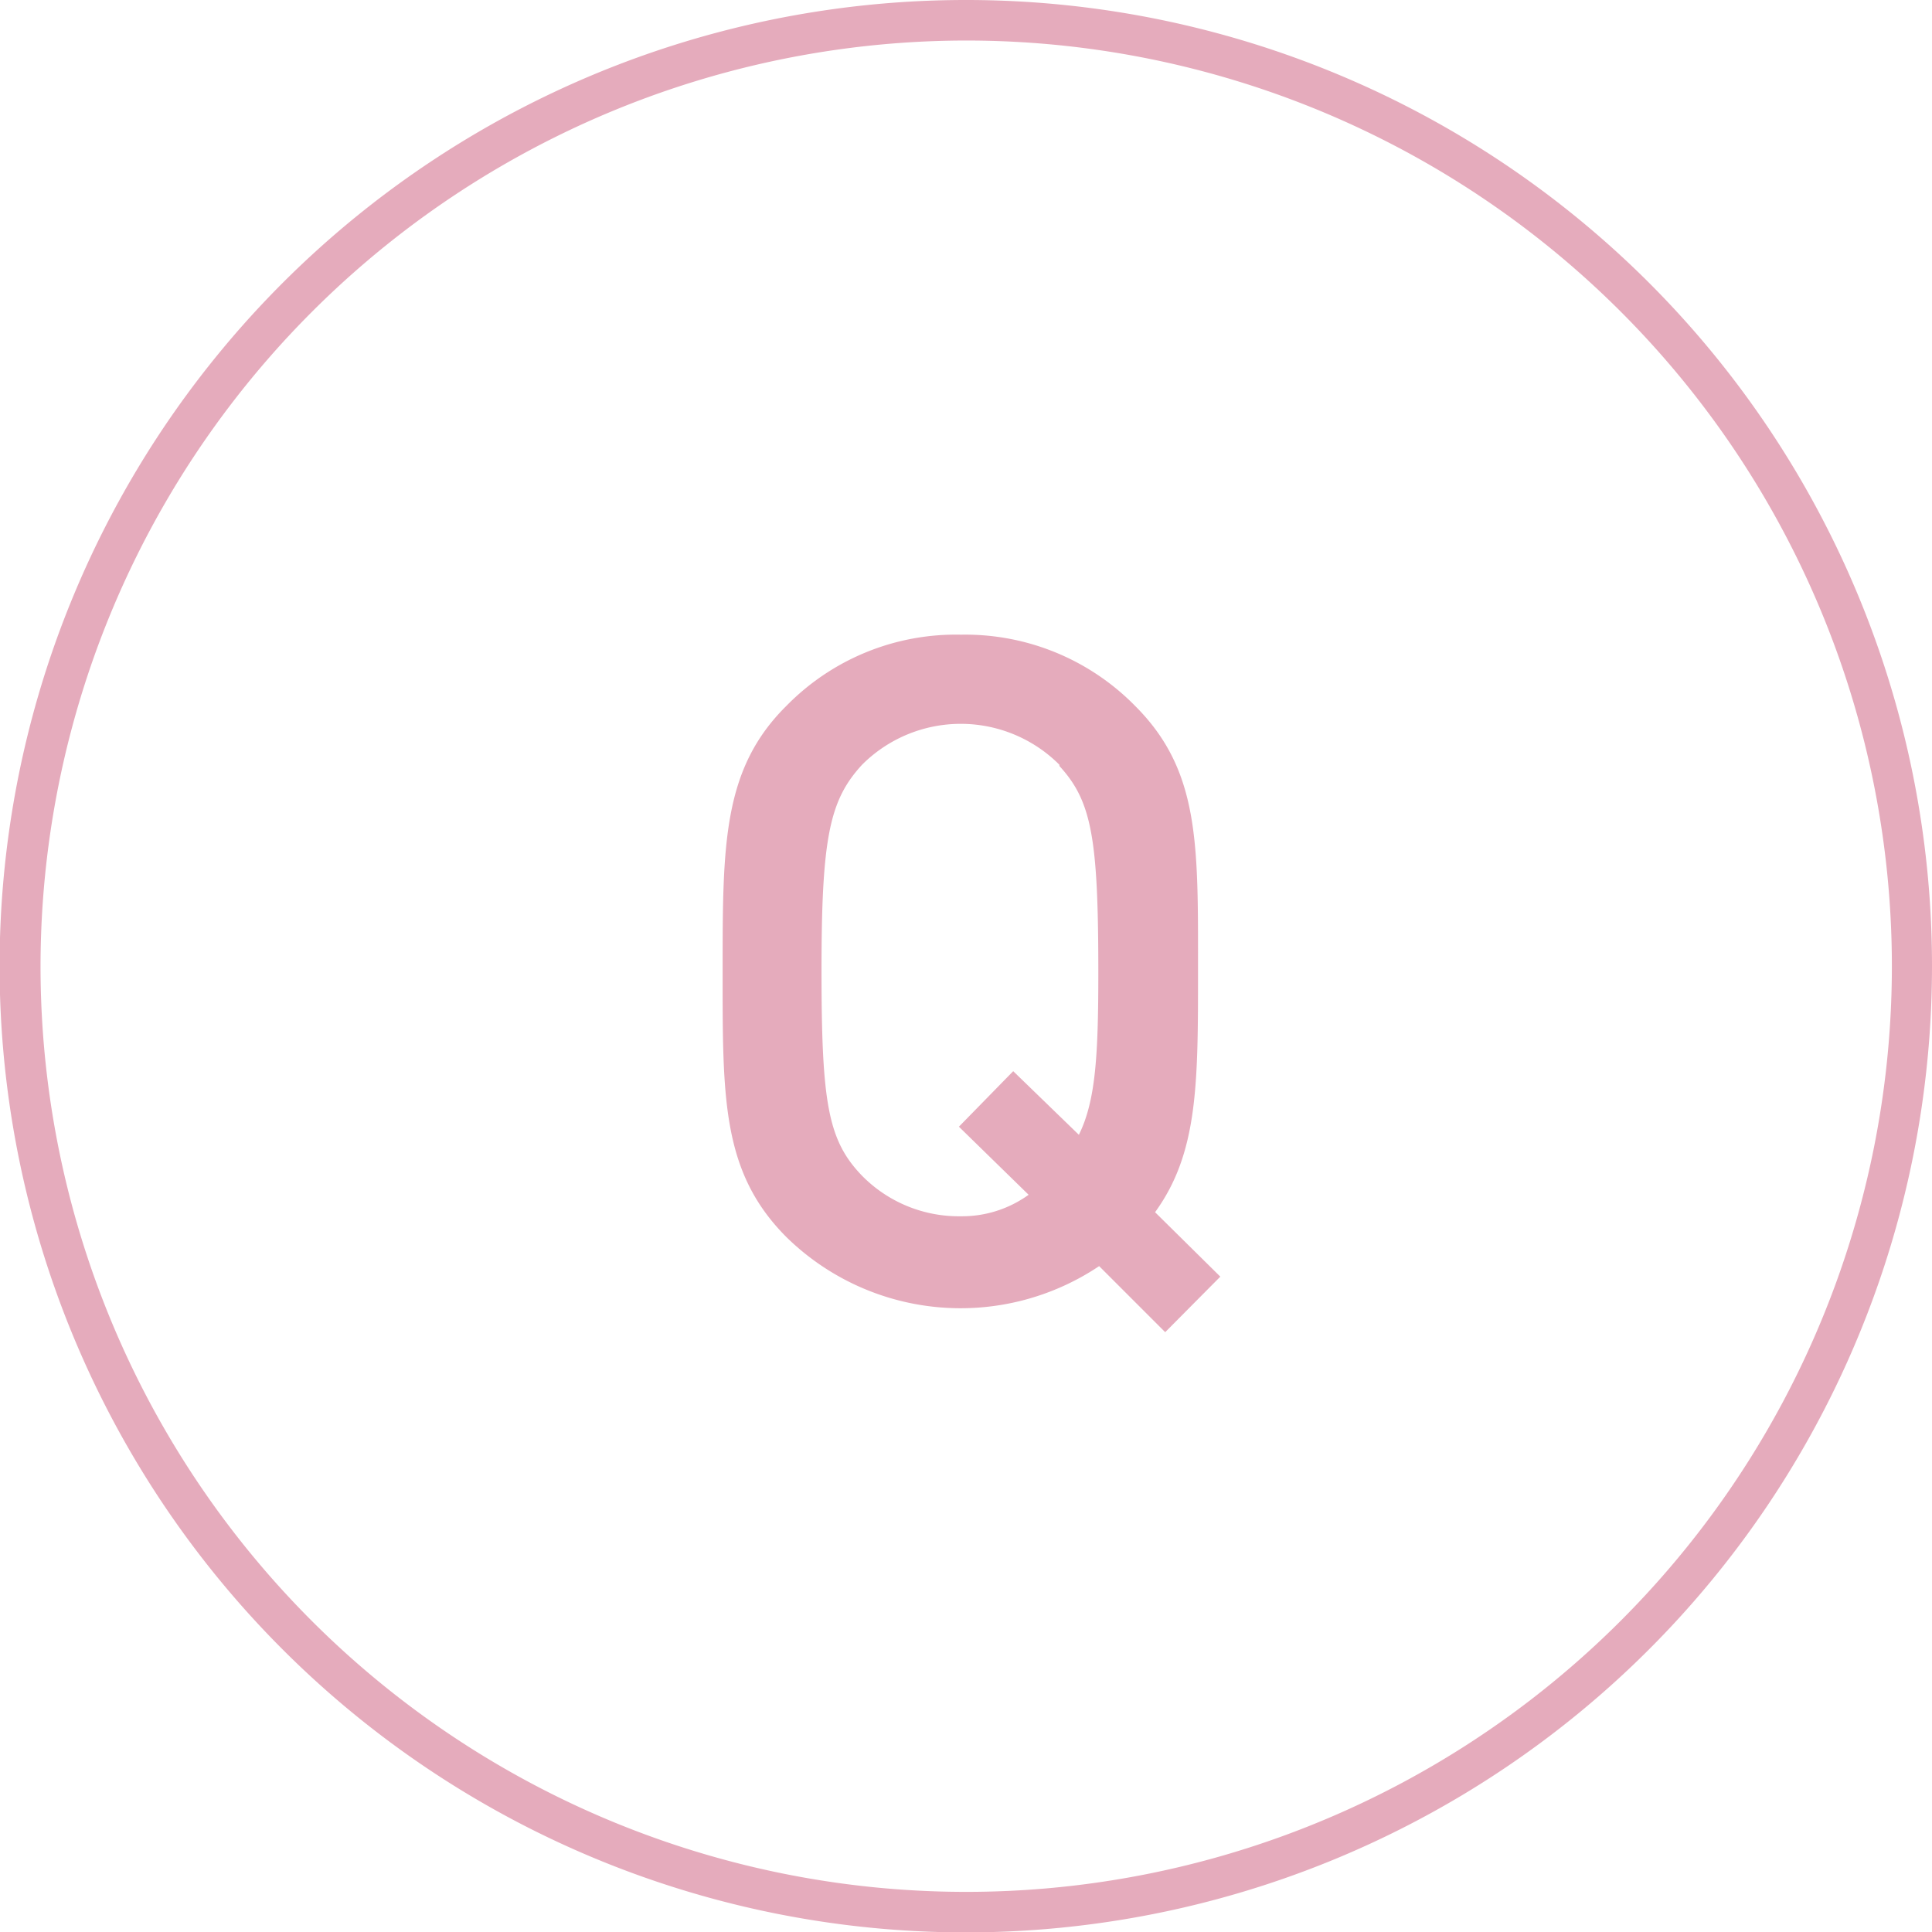
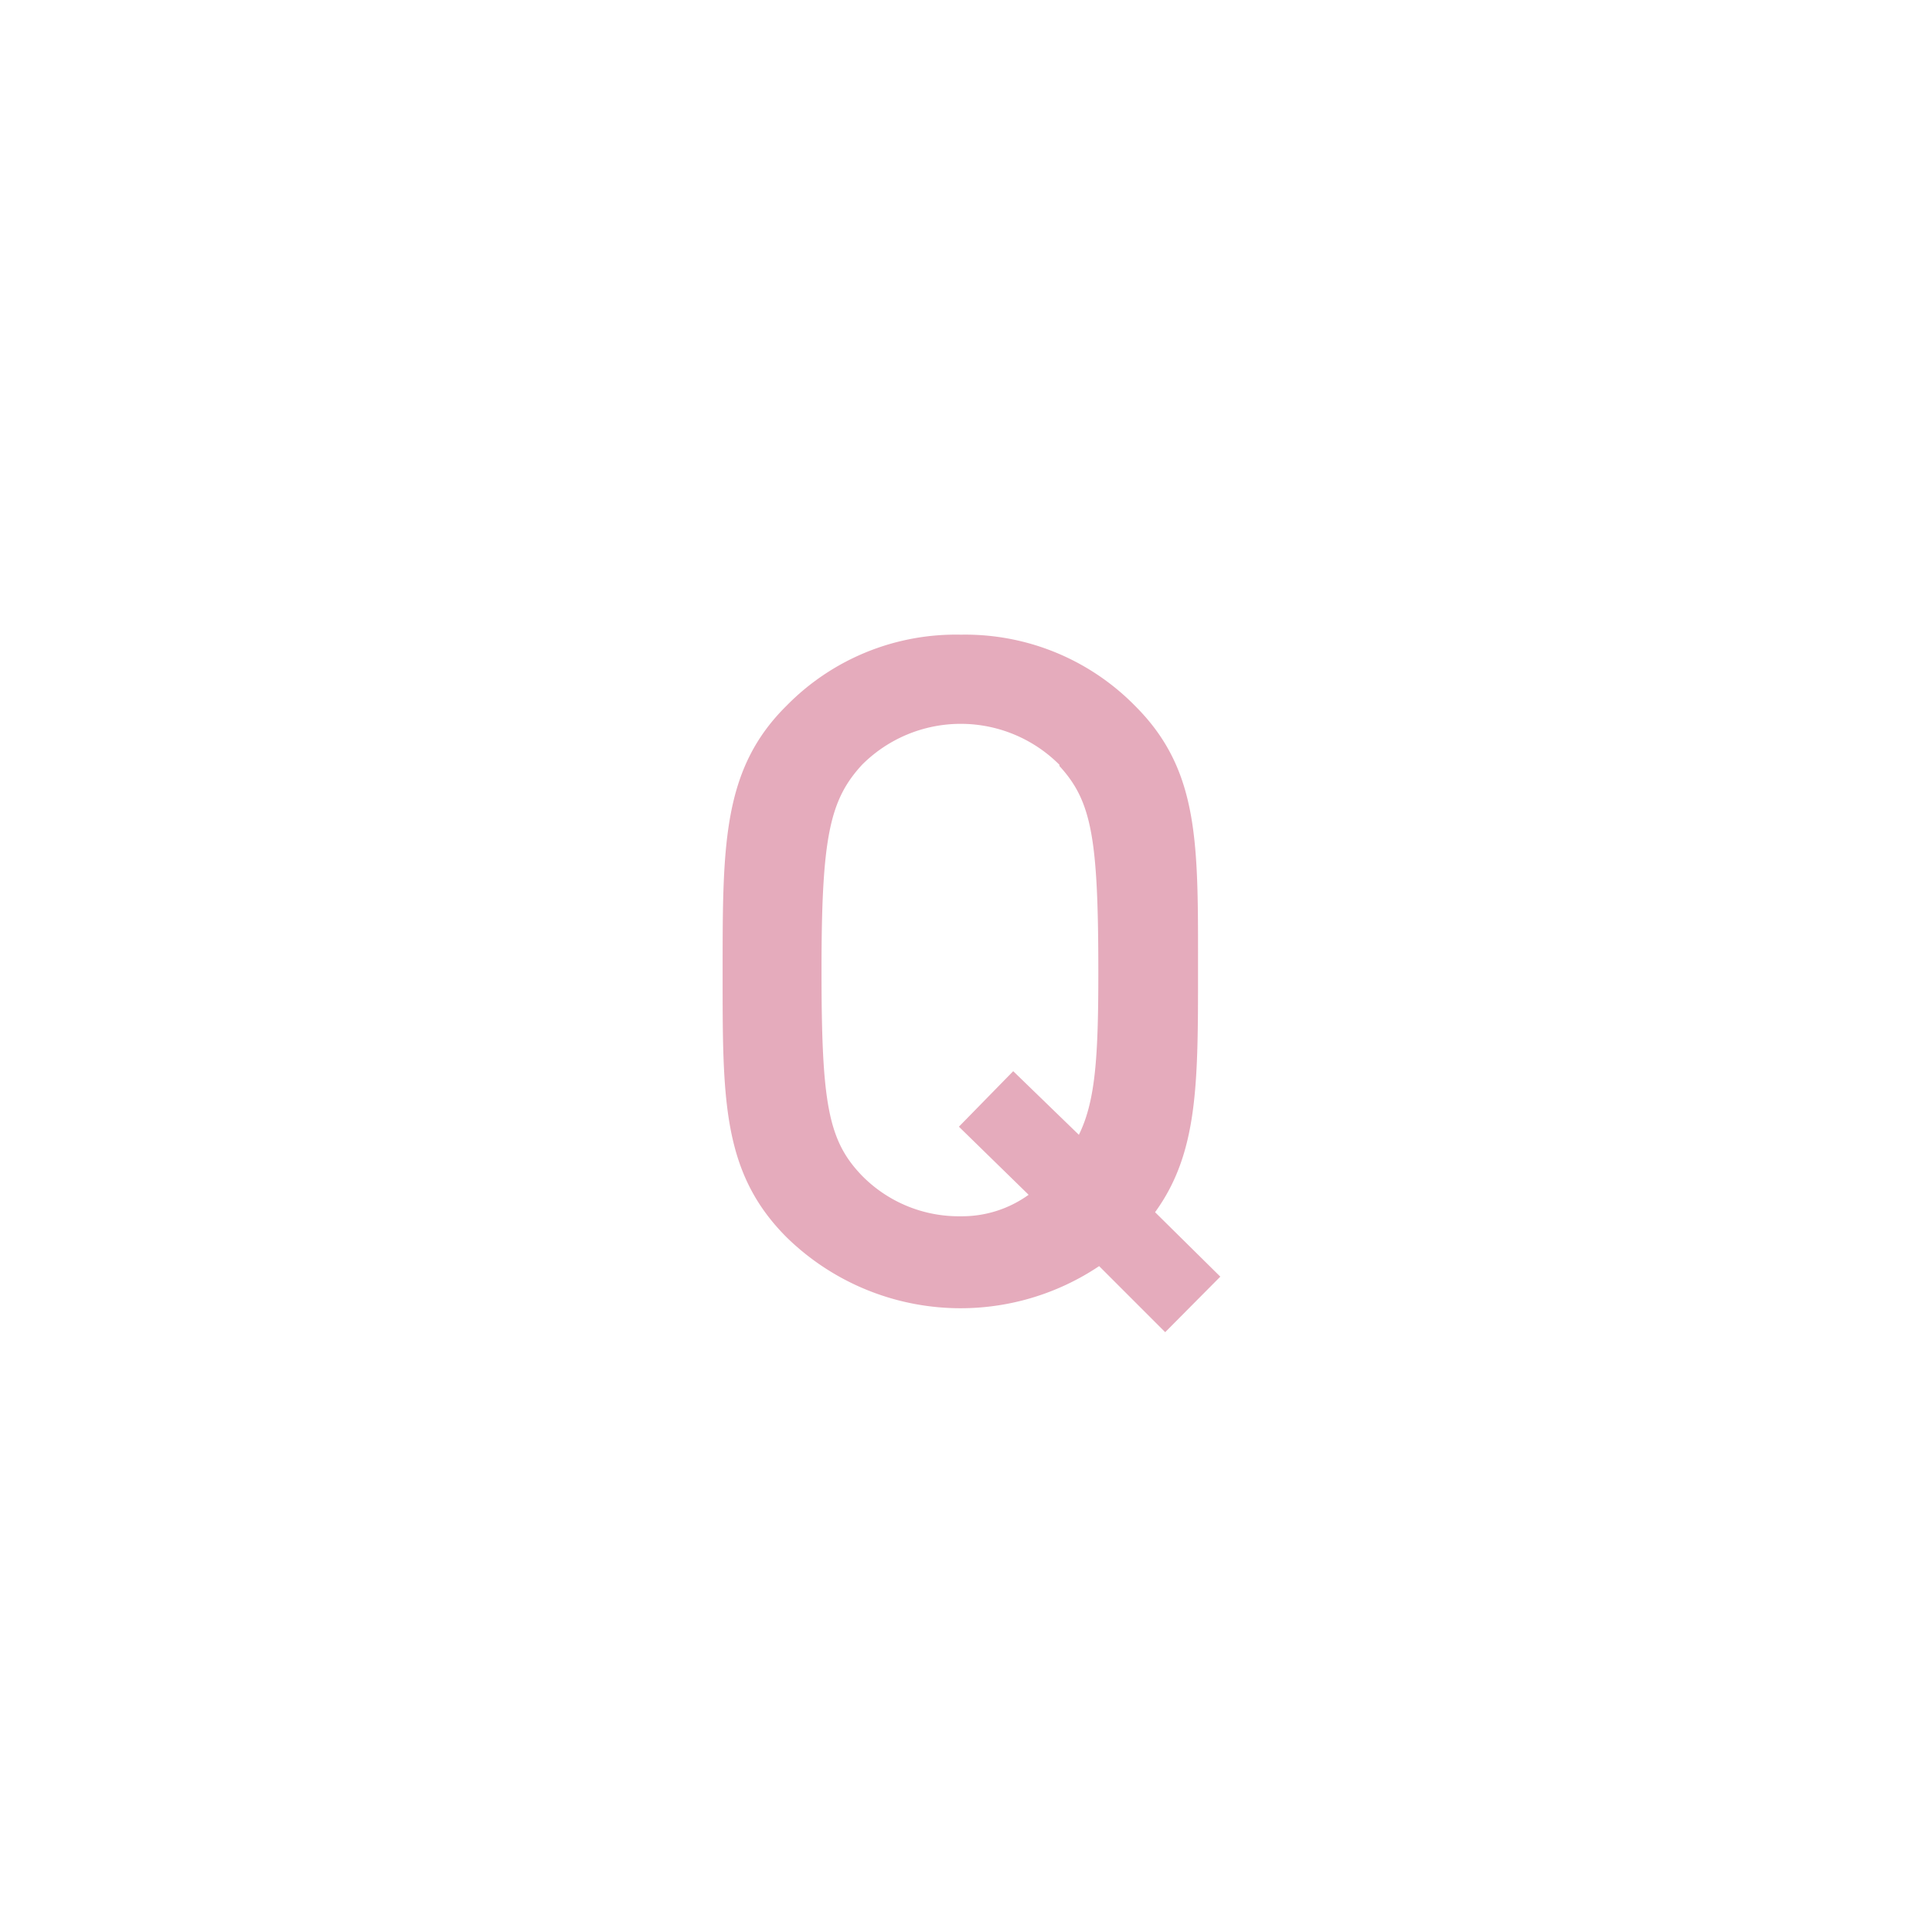
<svg xmlns="http://www.w3.org/2000/svg" height="47.67" viewBox="0 0 47.67 47.67" width="47.67">
  <g fill="#e5abbc">
-     <path d="m23.83 1a22.84 22.84 0 1 1 -22.83 22.83 22.86 22.86 0 0 1 22.83-22.83m0-1a23.84 23.84 0 1 0 23.84 23.83 23.83 23.83 0 0 0 -23.84-23.83z" />
    <path d="m28.75 32.87-1.63-1.63a6.14 6.14 0 0 1 -7.71-.71c-1.6-1.6-1.58-3.42-1.58-6.56s0-5 1.58-6.56a5.85 5.85 0 0 1 4.3-1.75 5.87 5.87 0 0 1 4.29 1.75c1.61 1.6 1.56 3.42 1.56 6.56 0 2.78 0 4.48-1.06 5.94l1.61 1.59zm-2.61-14a3.44 3.44 0 0 0 -4.87 0c-.8.87-1 1.79-1 5.07s.16 4.2 1 5.07a3.35 3.35 0 0 0 2.44 1 2.81 2.81 0 0 0 1.67-.53l-1.72-1.68 1.34-1.37 1.62 1.57c.41-.83.48-1.93.48-4 0-3.31-.16-4.23-.96-5.1z" />
  </g>
</svg>